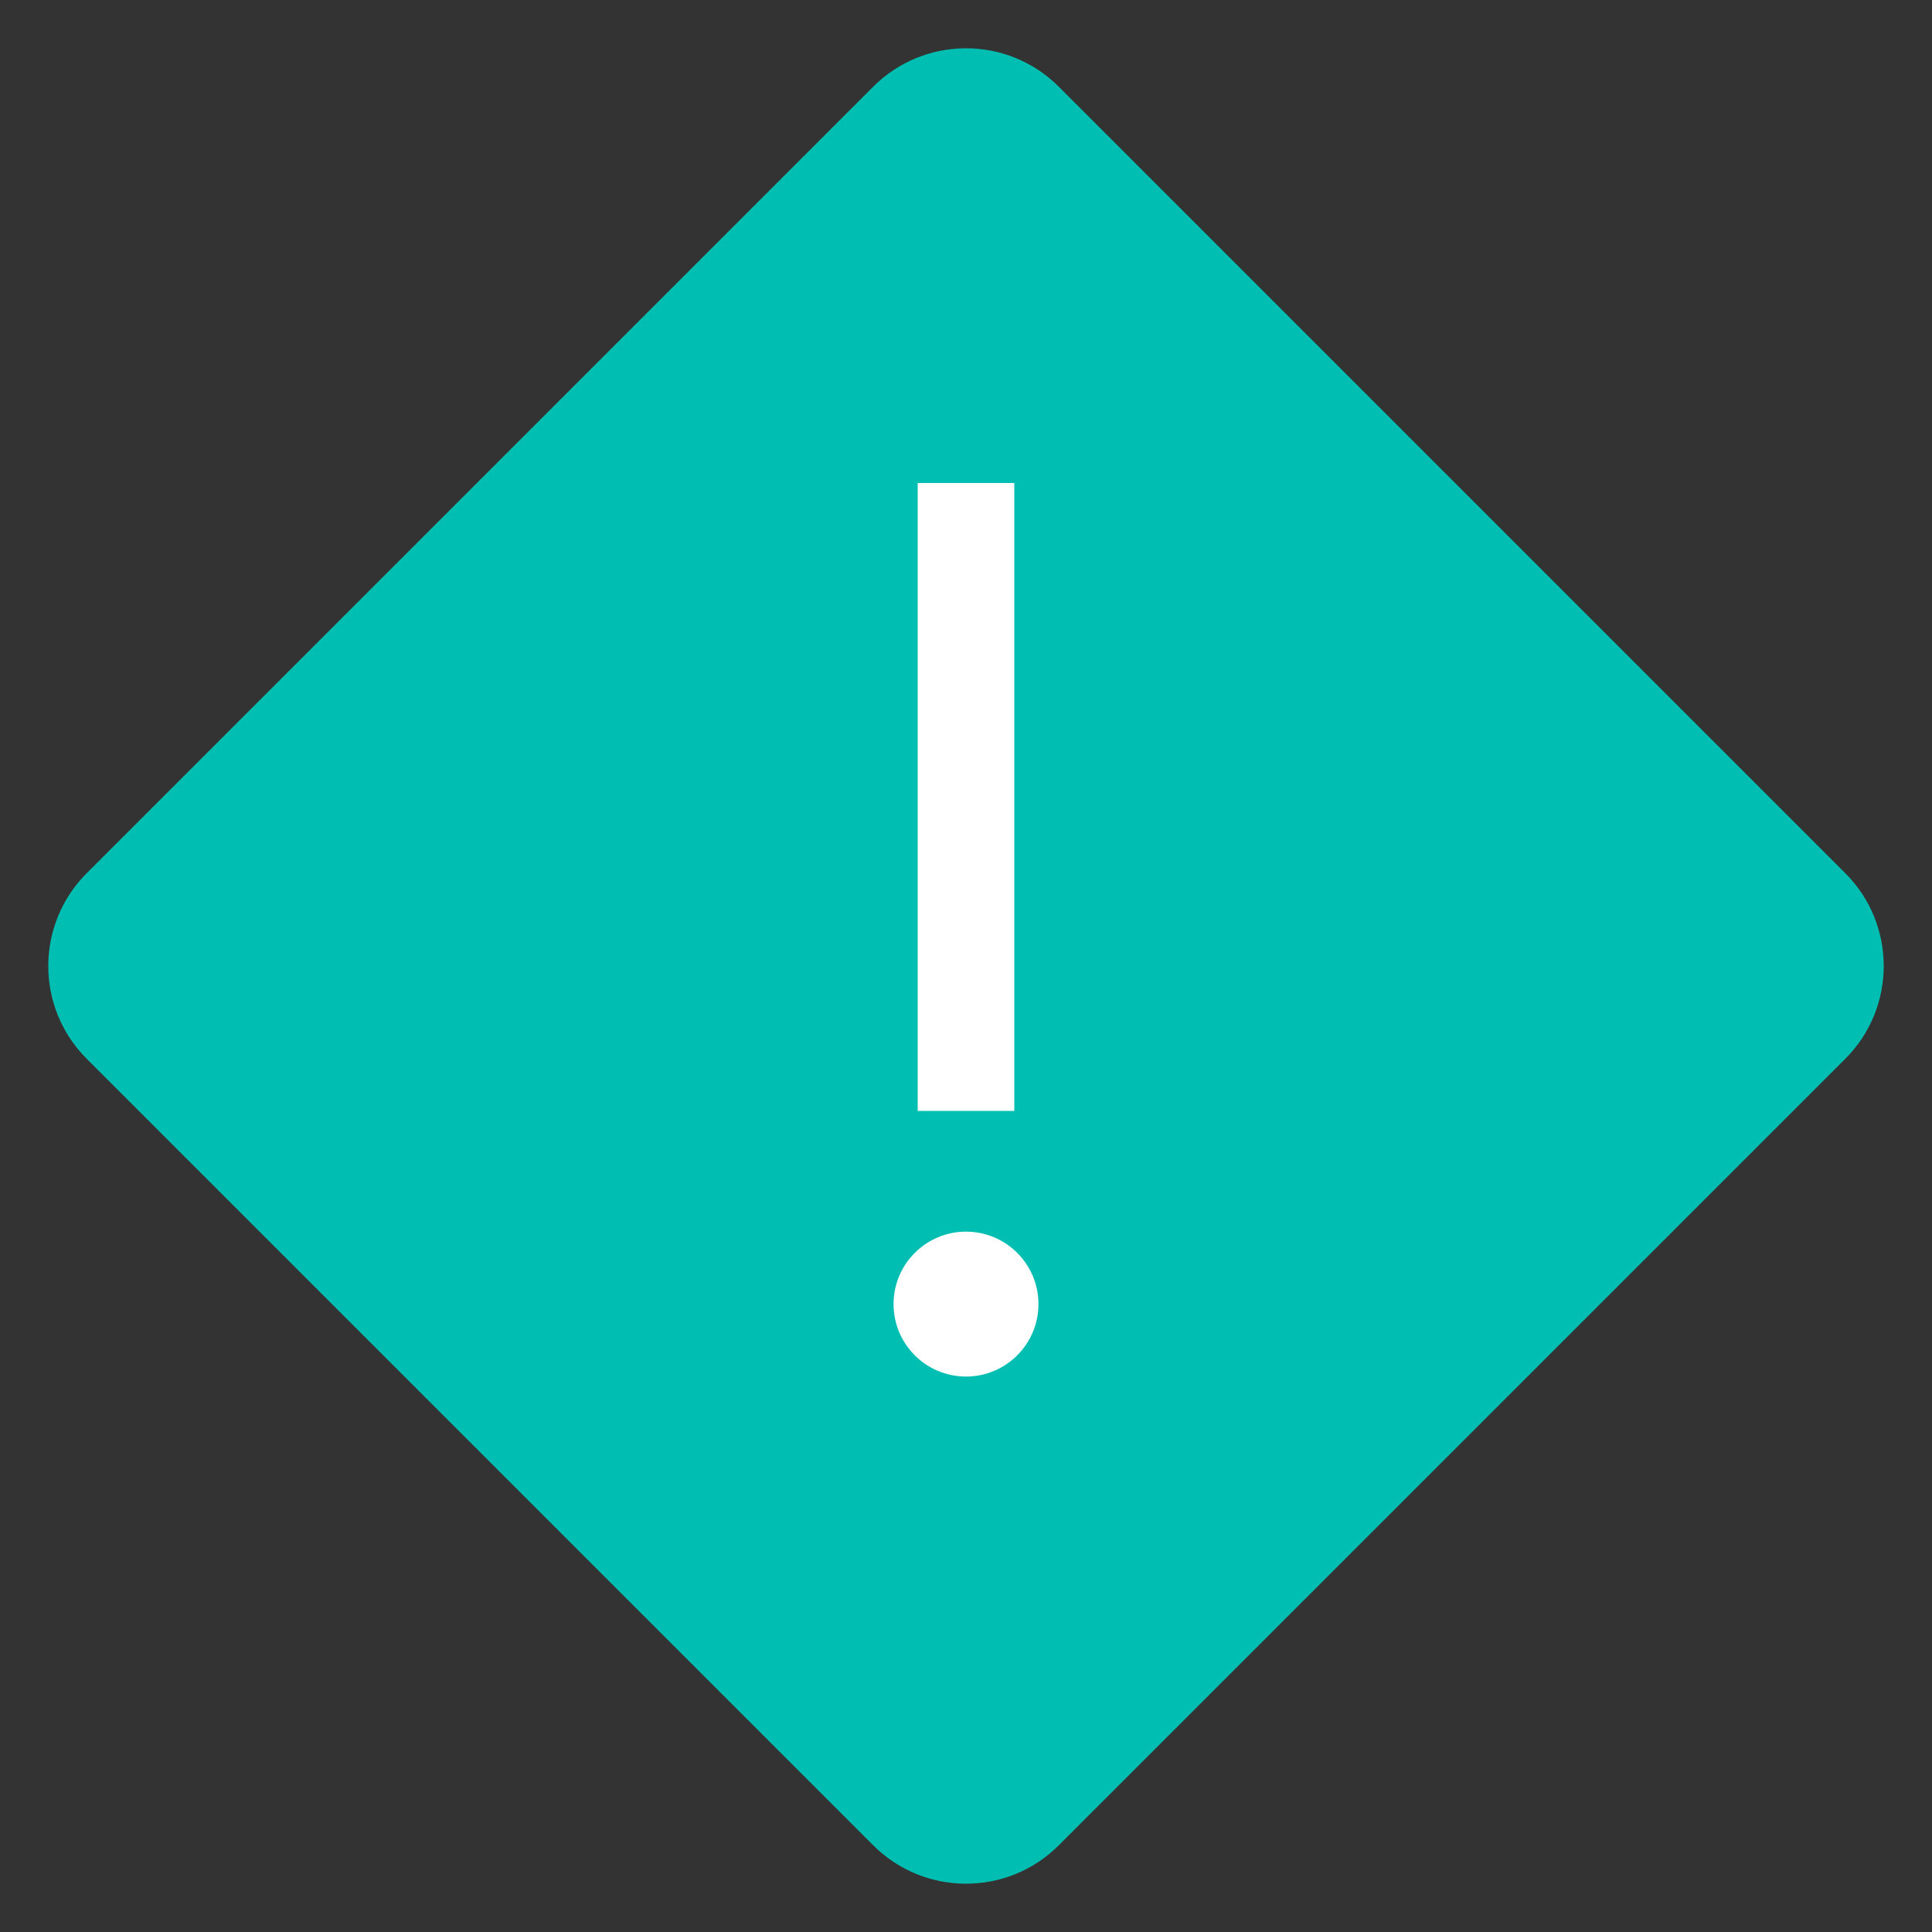
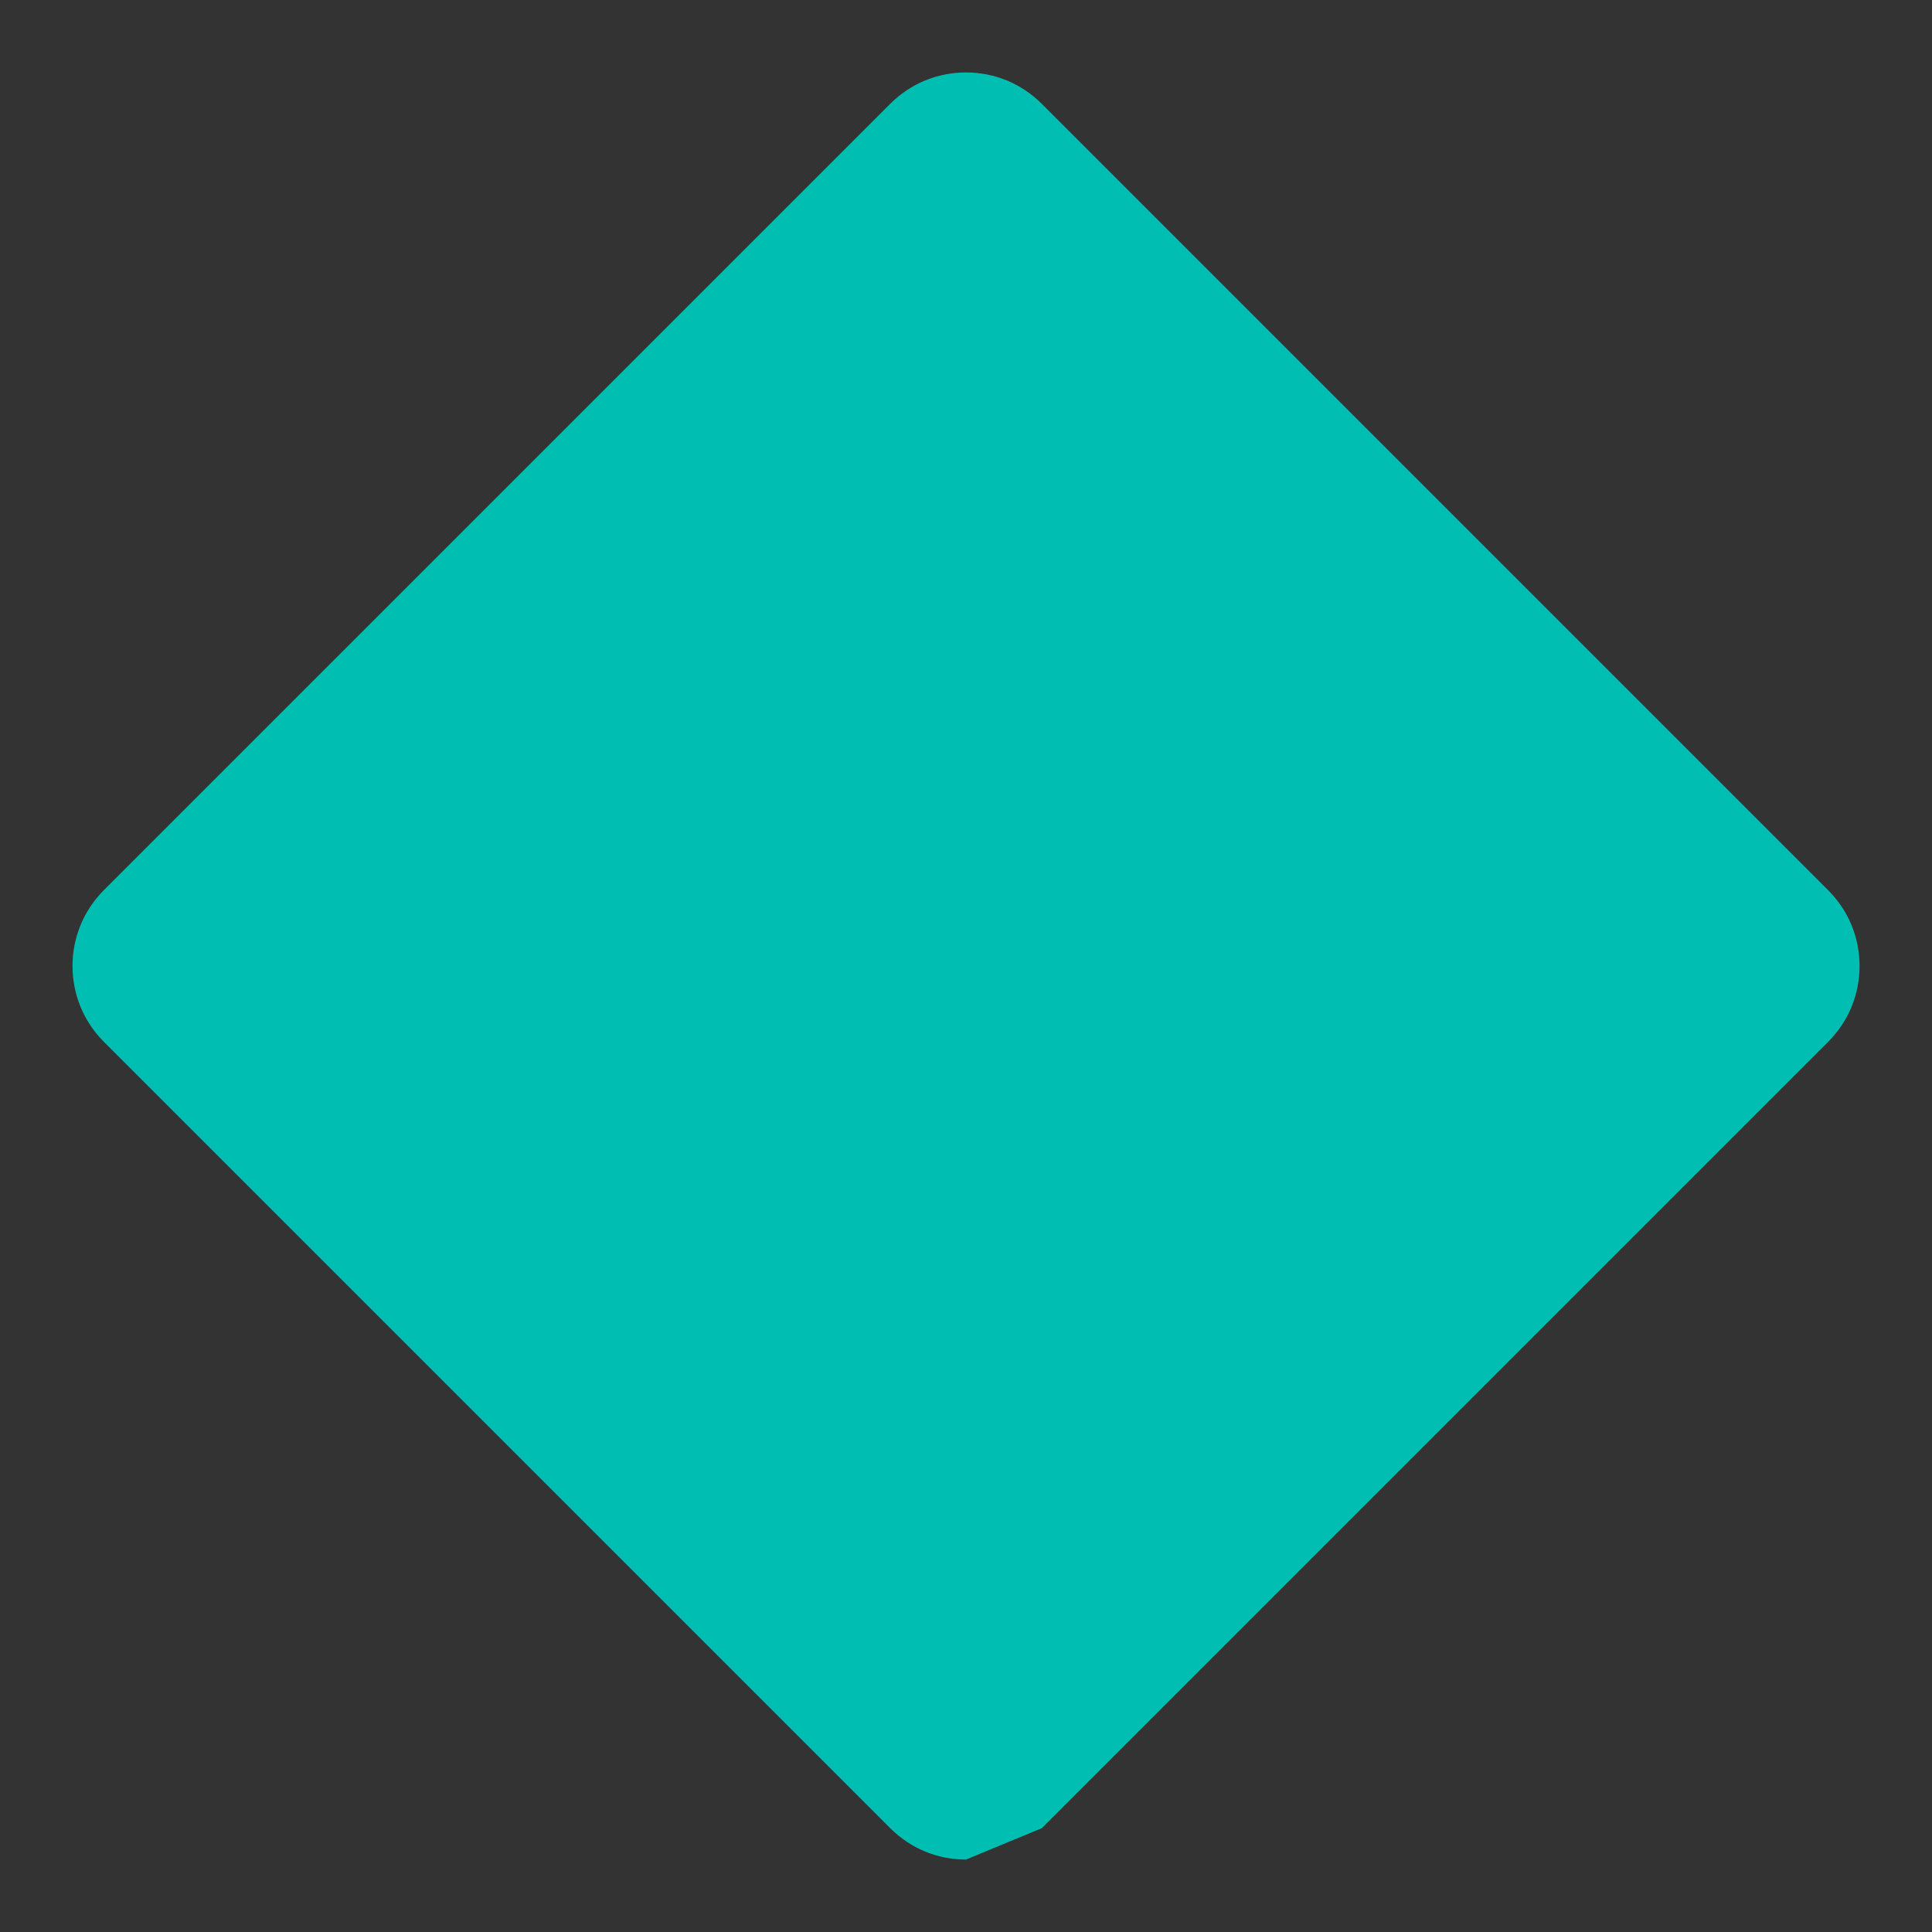
<svg xmlns="http://www.w3.org/2000/svg" viewBox="0,0,256,256" width="40px" height="40px" fill-rule="nonzero">
  <rect x="0" y="0" width="256" height="256" fill="#333333" stroke="none" />
  <g fill="none" fill-rule="nonzero" stroke="none" stroke-width="1" stroke-linecap="butt" stroke-linejoin="miter" stroke-miterlimit="10" stroke-dasharray="" stroke-dashoffset="0" font-family="none" font-weight="none" font-size="none" text-anchor="none" style="mix-blend-mode: normal">
    <g transform="scale(6.4,6.4)">
-       <path d="M20,38.5c-0.593,0 -1.149,-0.23 -1.568,-0.649l-16.283,-16.283c-0.864,-0.865 -0.864,-2.271 0,-3.137l16.283,-16.282c0.419,-0.419 0.975,-0.649 1.568,-0.649c0.593,0 1.149,0.23 1.568,0.649l16.282,16.282c0.42,0.42 0.65,0.976 0.65,1.569c0,0.593 -0.23,1.149 -0.649,1.568l-16.283,16.283c-0.419,0.419 -0.975,0.649 -1.568,0.649z" fill="#00bfb2" />
-       <path d="M20,2c0.459,0 0.89,0.179 1.215,0.503l16.282,16.282c0.67,0.67 0.67,1.76 0,2.43l-16.282,16.282c-0.325,0.324 -0.756,0.503 -1.215,0.503c-0.459,0 -0.89,-0.179 -1.215,-0.503l-16.282,-16.282c-0.67,-0.67 -0.67,-1.76 0,-2.43l16.282,-16.282c0.325,-0.324 0.756,-0.503 1.215,-0.503M20,1c-0.696,0 -1.391,0.265 -1.922,0.796l-16.282,16.282c-1.062,1.062 -1.062,2.783 0,3.844l16.282,16.282c0.531,0.531 1.226,0.796 1.922,0.796c0.696,0 1.391,-0.265 1.922,-0.796l16.282,-16.282c1.062,-1.062 1.062,-2.783 0,-3.844l-16.282,-16.282c-0.531,-0.531 -1.226,-0.796 -1.922,-0.796z" fill="#00bfb2" />
-       <path d="M20,25.5c-0.828,0 -1.5,0.672 -1.5,1.5c0,0.828 0.672,1.5 1.5,1.5c0.828,0 1.5,-0.672 1.5,-1.5c0,-0.828 -0.672,-1.5 -1.5,-1.5zM19,10h2v13h-2z" fill="#ffffff" />
+       <path d="M20,38.5c-0.593,0 -1.149,-0.23 -1.568,-0.649l-16.283,-16.283c-0.864,-0.865 -0.864,-2.271 0,-3.137l16.283,-16.282c0.419,-0.419 0.975,-0.649 1.568,-0.649c0.593,0 1.149,0.23 1.568,0.649l16.282,16.282c0.42,0.42 0.65,0.976 0.65,1.569c0,0.593 -0.23,1.149 -0.649,1.568l-16.283,16.283z" fill="#00bfb2" />
    </g>
  </g>
</svg>